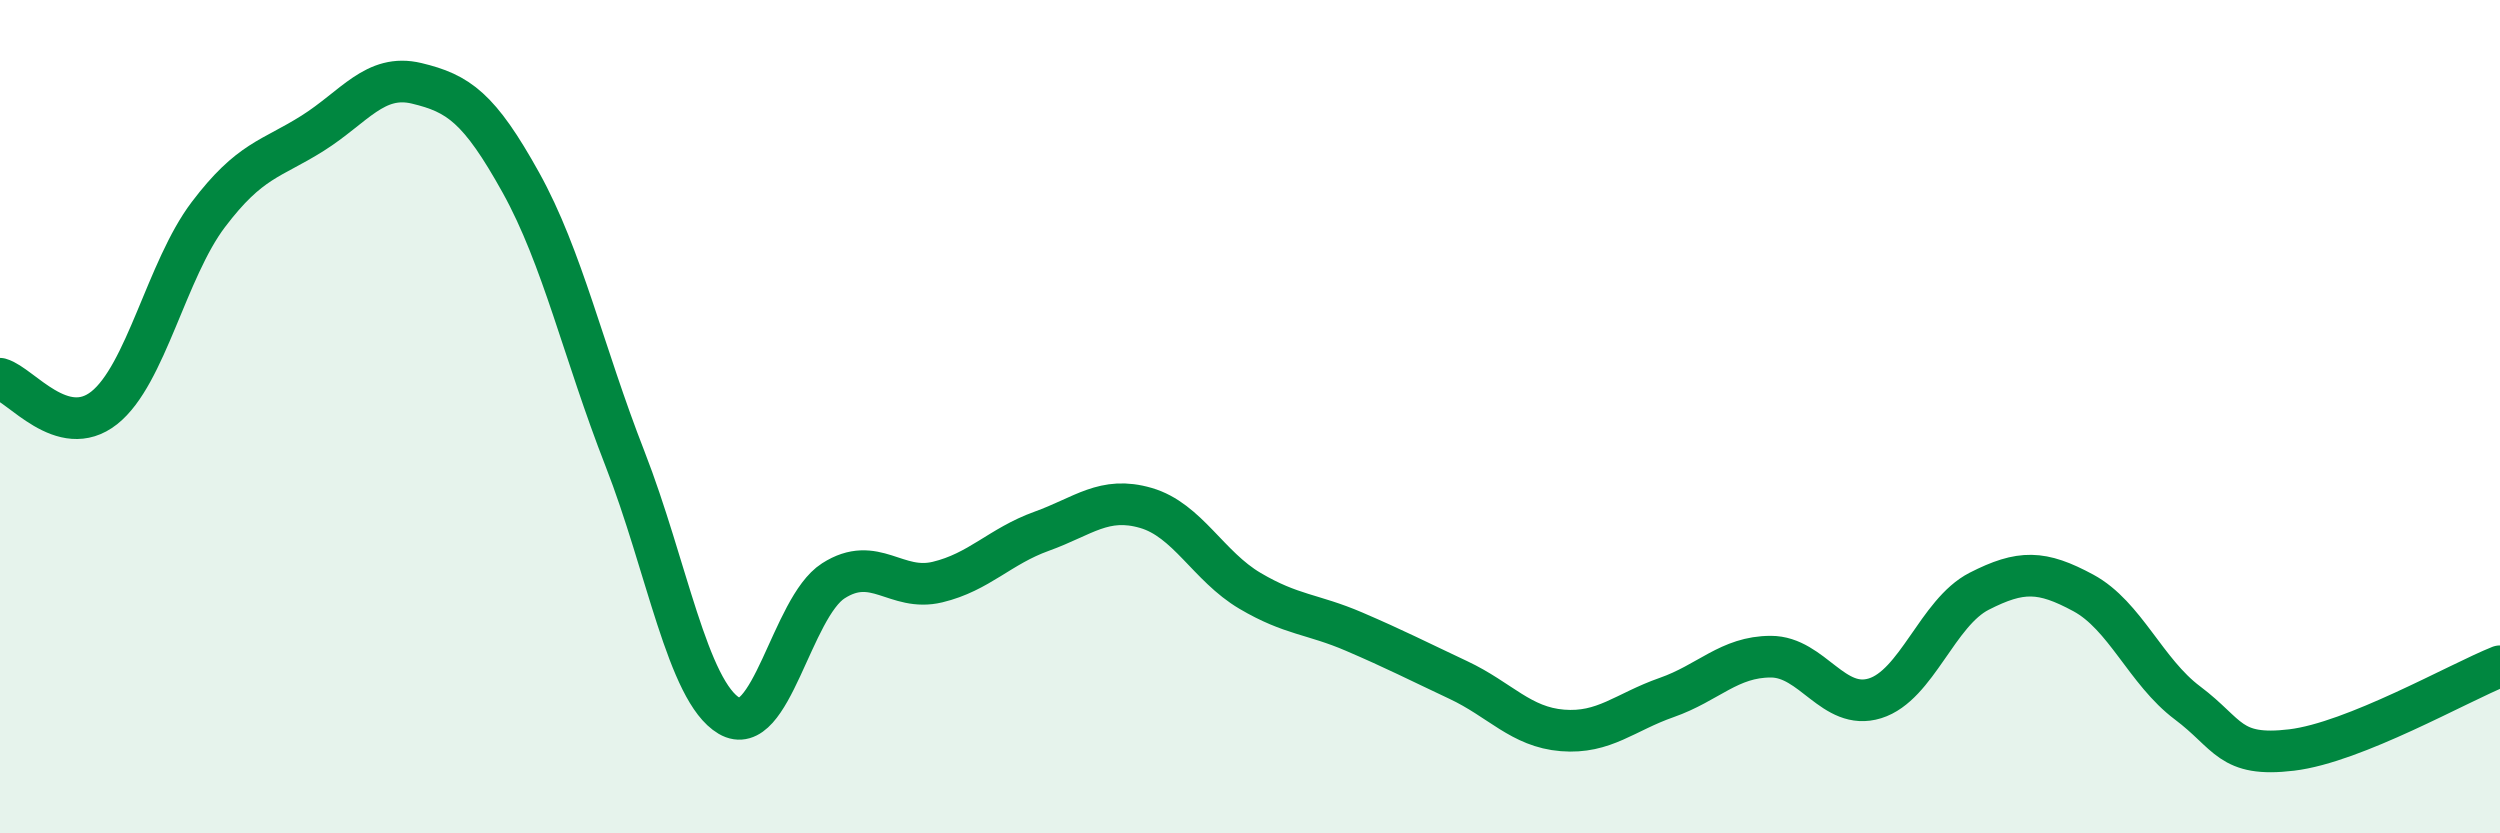
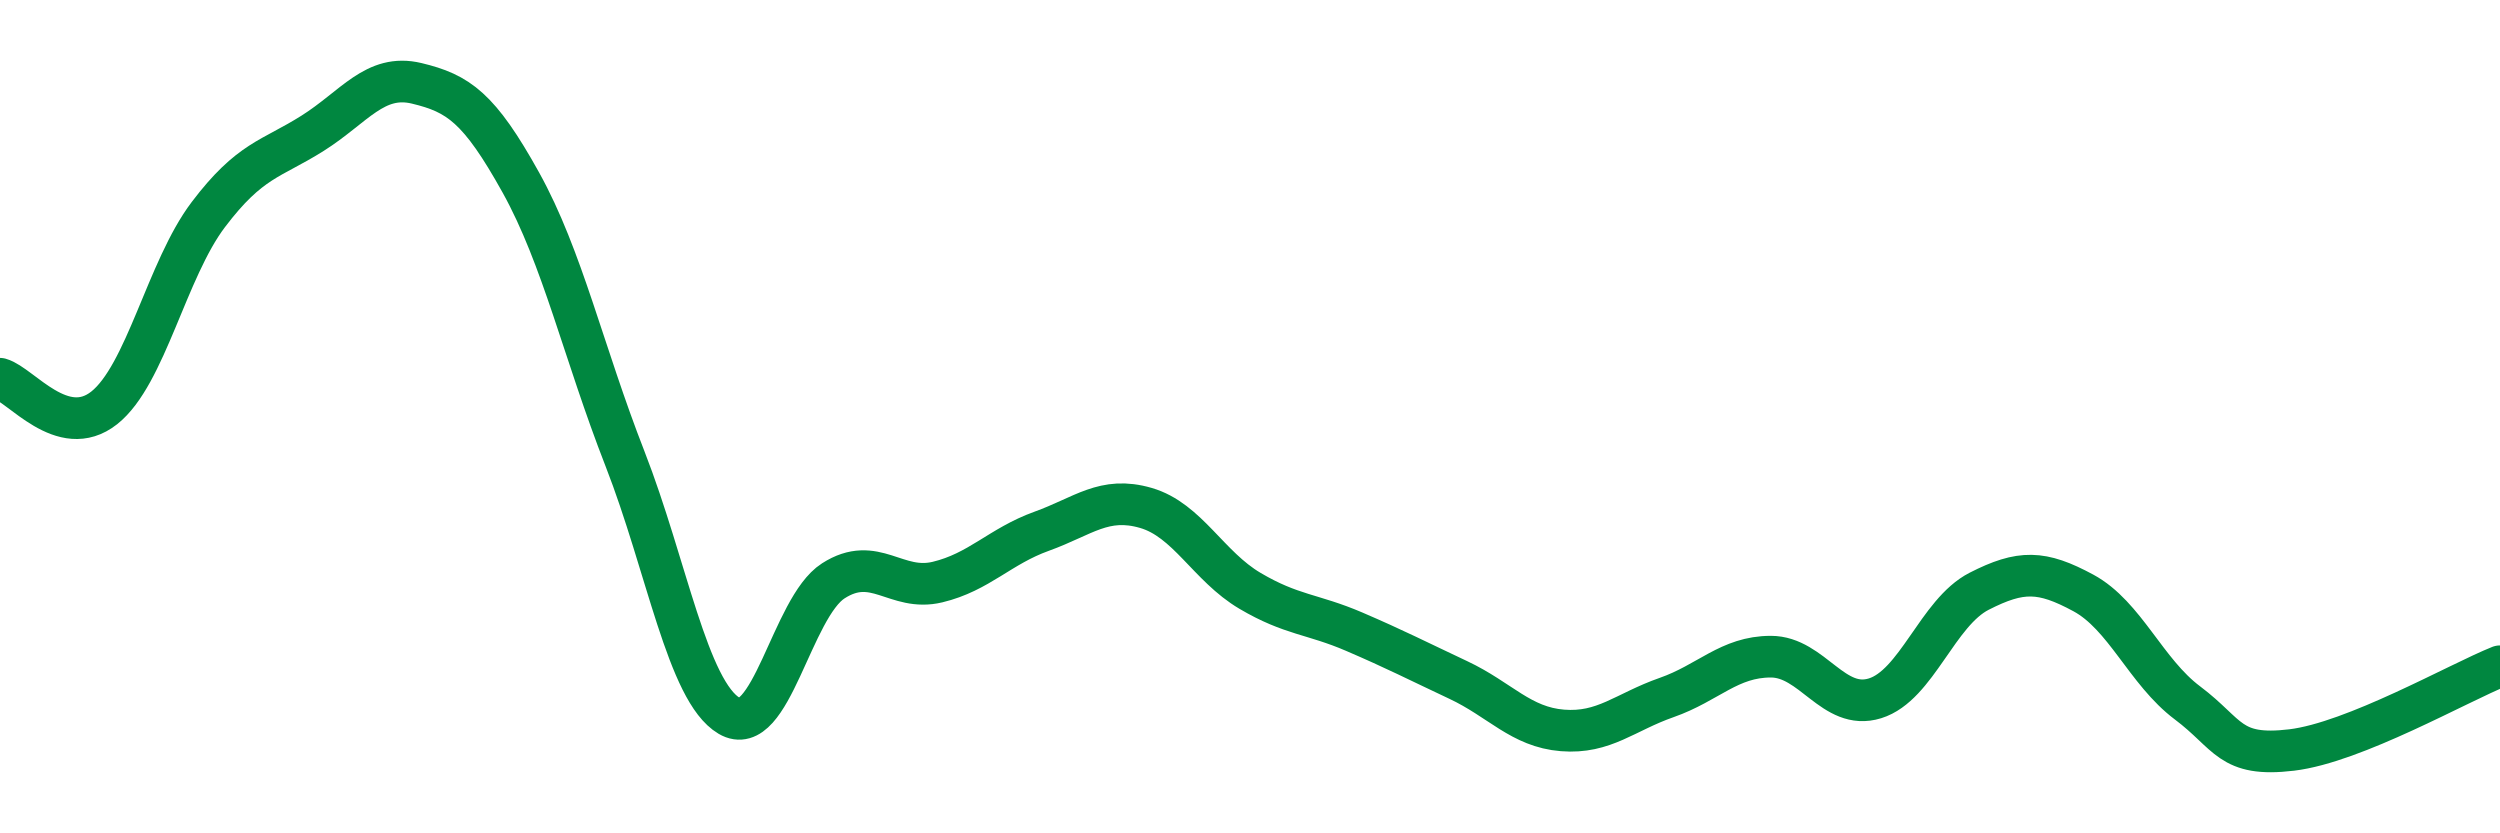
<svg xmlns="http://www.w3.org/2000/svg" width="60" height="20" viewBox="0 0 60 20">
-   <path d="M 0,9.09 C 0.5,9.23 1.5,10.58 2.5,9.79 C 3.5,9 4,6.47 5,5.15 C 6,3.83 6.5,3.83 7.5,3.2 C 8.5,2.57 9,1.76 10,2 C 11,2.24 11.5,2.58 12.5,4.38 C 13.5,6.18 14,8.45 15,11.01 C 16,13.57 16.5,16.59 17.5,17.18 C 18.5,17.77 19,14.58 20,13.94 C 21,13.3 21.5,14.21 22.5,13.97 C 23.5,13.73 24,13.11 25,12.75 C 26,12.39 26.5,11.9 27.5,12.19 C 28.5,12.48 29,13.59 30,14.18 C 31,14.77 31.5,14.73 32.5,15.16 C 33.5,15.59 34,15.85 35,16.32 C 36,16.79 36.5,17.45 37.5,17.53 C 38.5,17.61 39,17.09 40,16.74 C 41,16.39 41.5,15.76 42.5,15.76 C 43.5,15.76 44,17.07 45,16.76 C 46,16.45 46.5,14.7 47.5,14.19 C 48.5,13.68 49,13.69 50,14.23 C 51,14.77 51.5,16.12 52.5,16.87 C 53.5,17.62 53.5,18.18 55,18 C 56.5,17.82 59,16.39 60,15.99L60 20L0 20Z" fill="#008740" opacity="0.1" stroke-linecap="round" stroke-linejoin="round" />
  <path d="M 0,9.09 C 0.5,9.23 1.5,10.58 2.5,9.79 C 3.5,9 4,6.47 5,5.15 C 6,3.83 6.5,3.83 7.5,3.2 C 8.5,2.57 9,1.76 10,2 C 11,2.24 11.5,2.58 12.5,4.38 C 13.5,6.18 14,8.45 15,11.01 C 16,13.57 16.5,16.59 17.5,17.18 C 18.5,17.77 19,14.58 20,13.94 C 21,13.3 21.5,14.21 22.5,13.97 C 23.5,13.73 24,13.11 25,12.75 C 26,12.39 26.5,11.9 27.5,12.19 C 28.5,12.48 29,13.59 30,14.18 C 31,14.77 31.5,14.73 32.5,15.16 C 33.5,15.59 34,15.85 35,16.32 C 36,16.79 36.5,17.45 37.5,17.53 C 38.5,17.61 39,17.09 40,16.74 C 41,16.39 41.5,15.76 42.5,15.76 C 43.5,15.76 44,17.07 45,16.76 C 46,16.45 46.5,14.7 47.5,14.19 C 48.5,13.68 49,13.69 50,14.23 C 51,14.77 51.5,16.12 52.5,16.87 C 53.5,17.62 53.5,18.18 55,18 C 56.5,17.82 59,16.39 60,15.99" stroke="#008740" stroke-width="1" fill="none" stroke-linecap="round" stroke-linejoin="round" />
</svg>